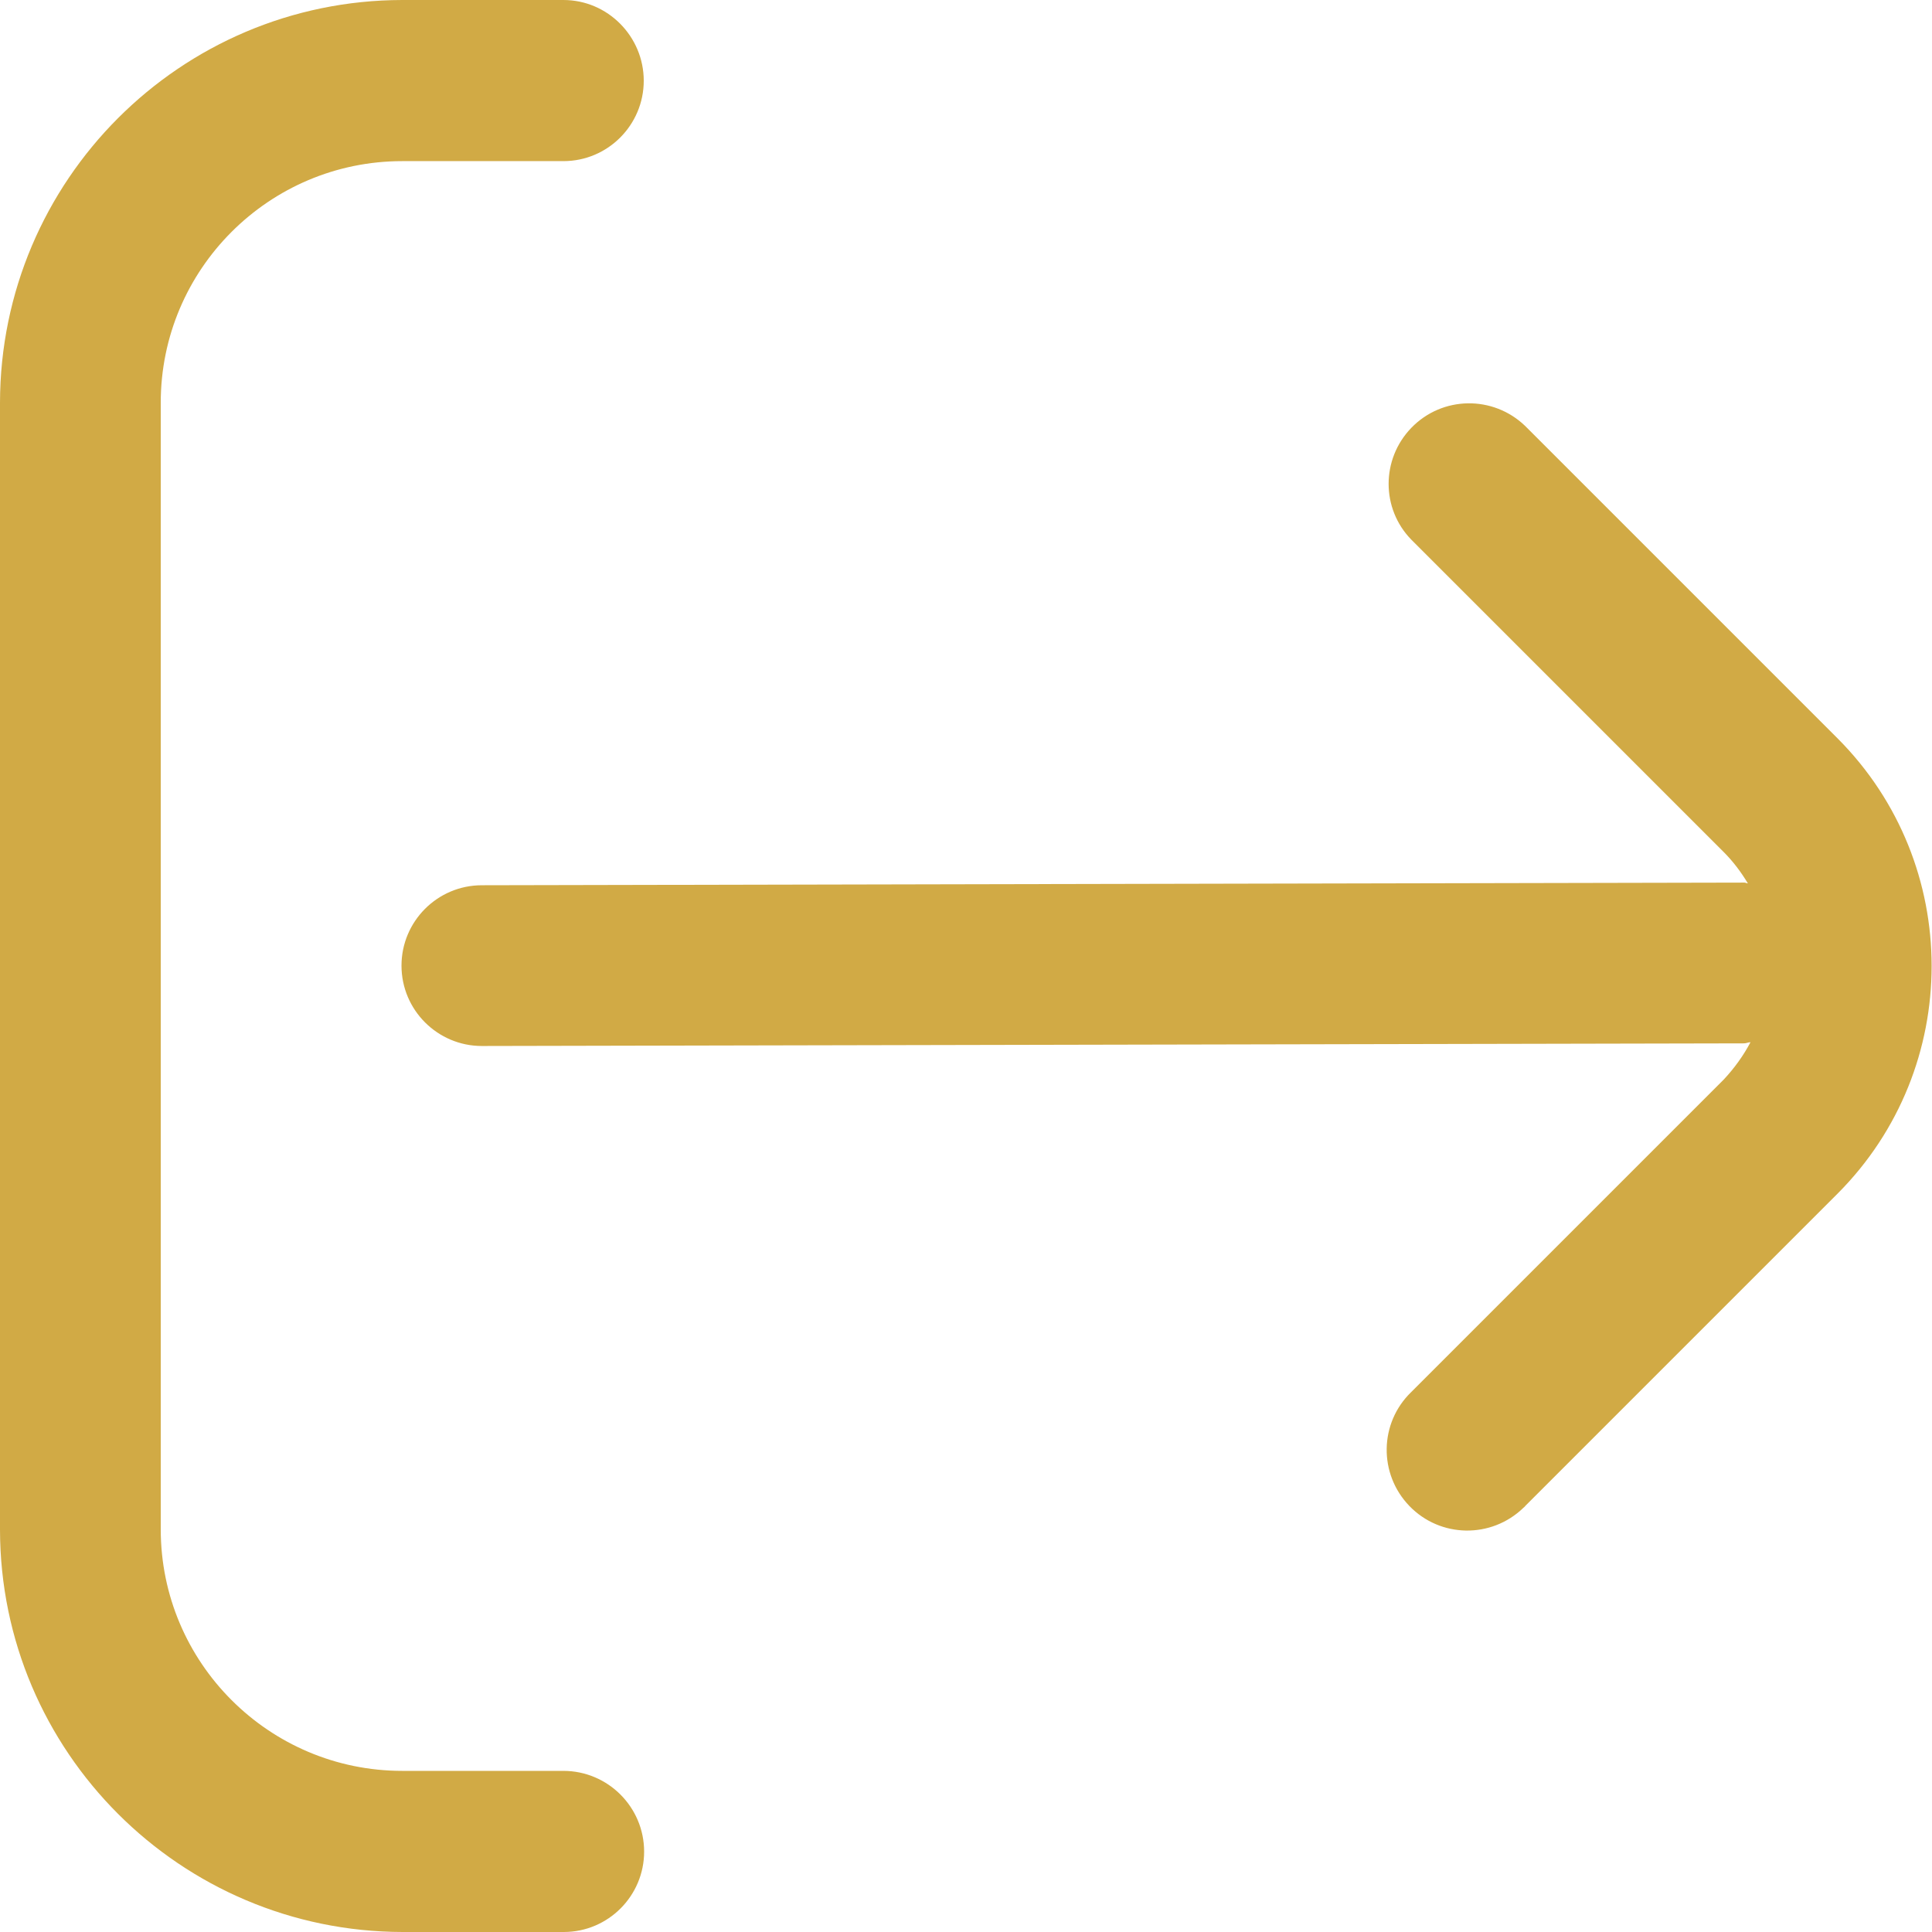
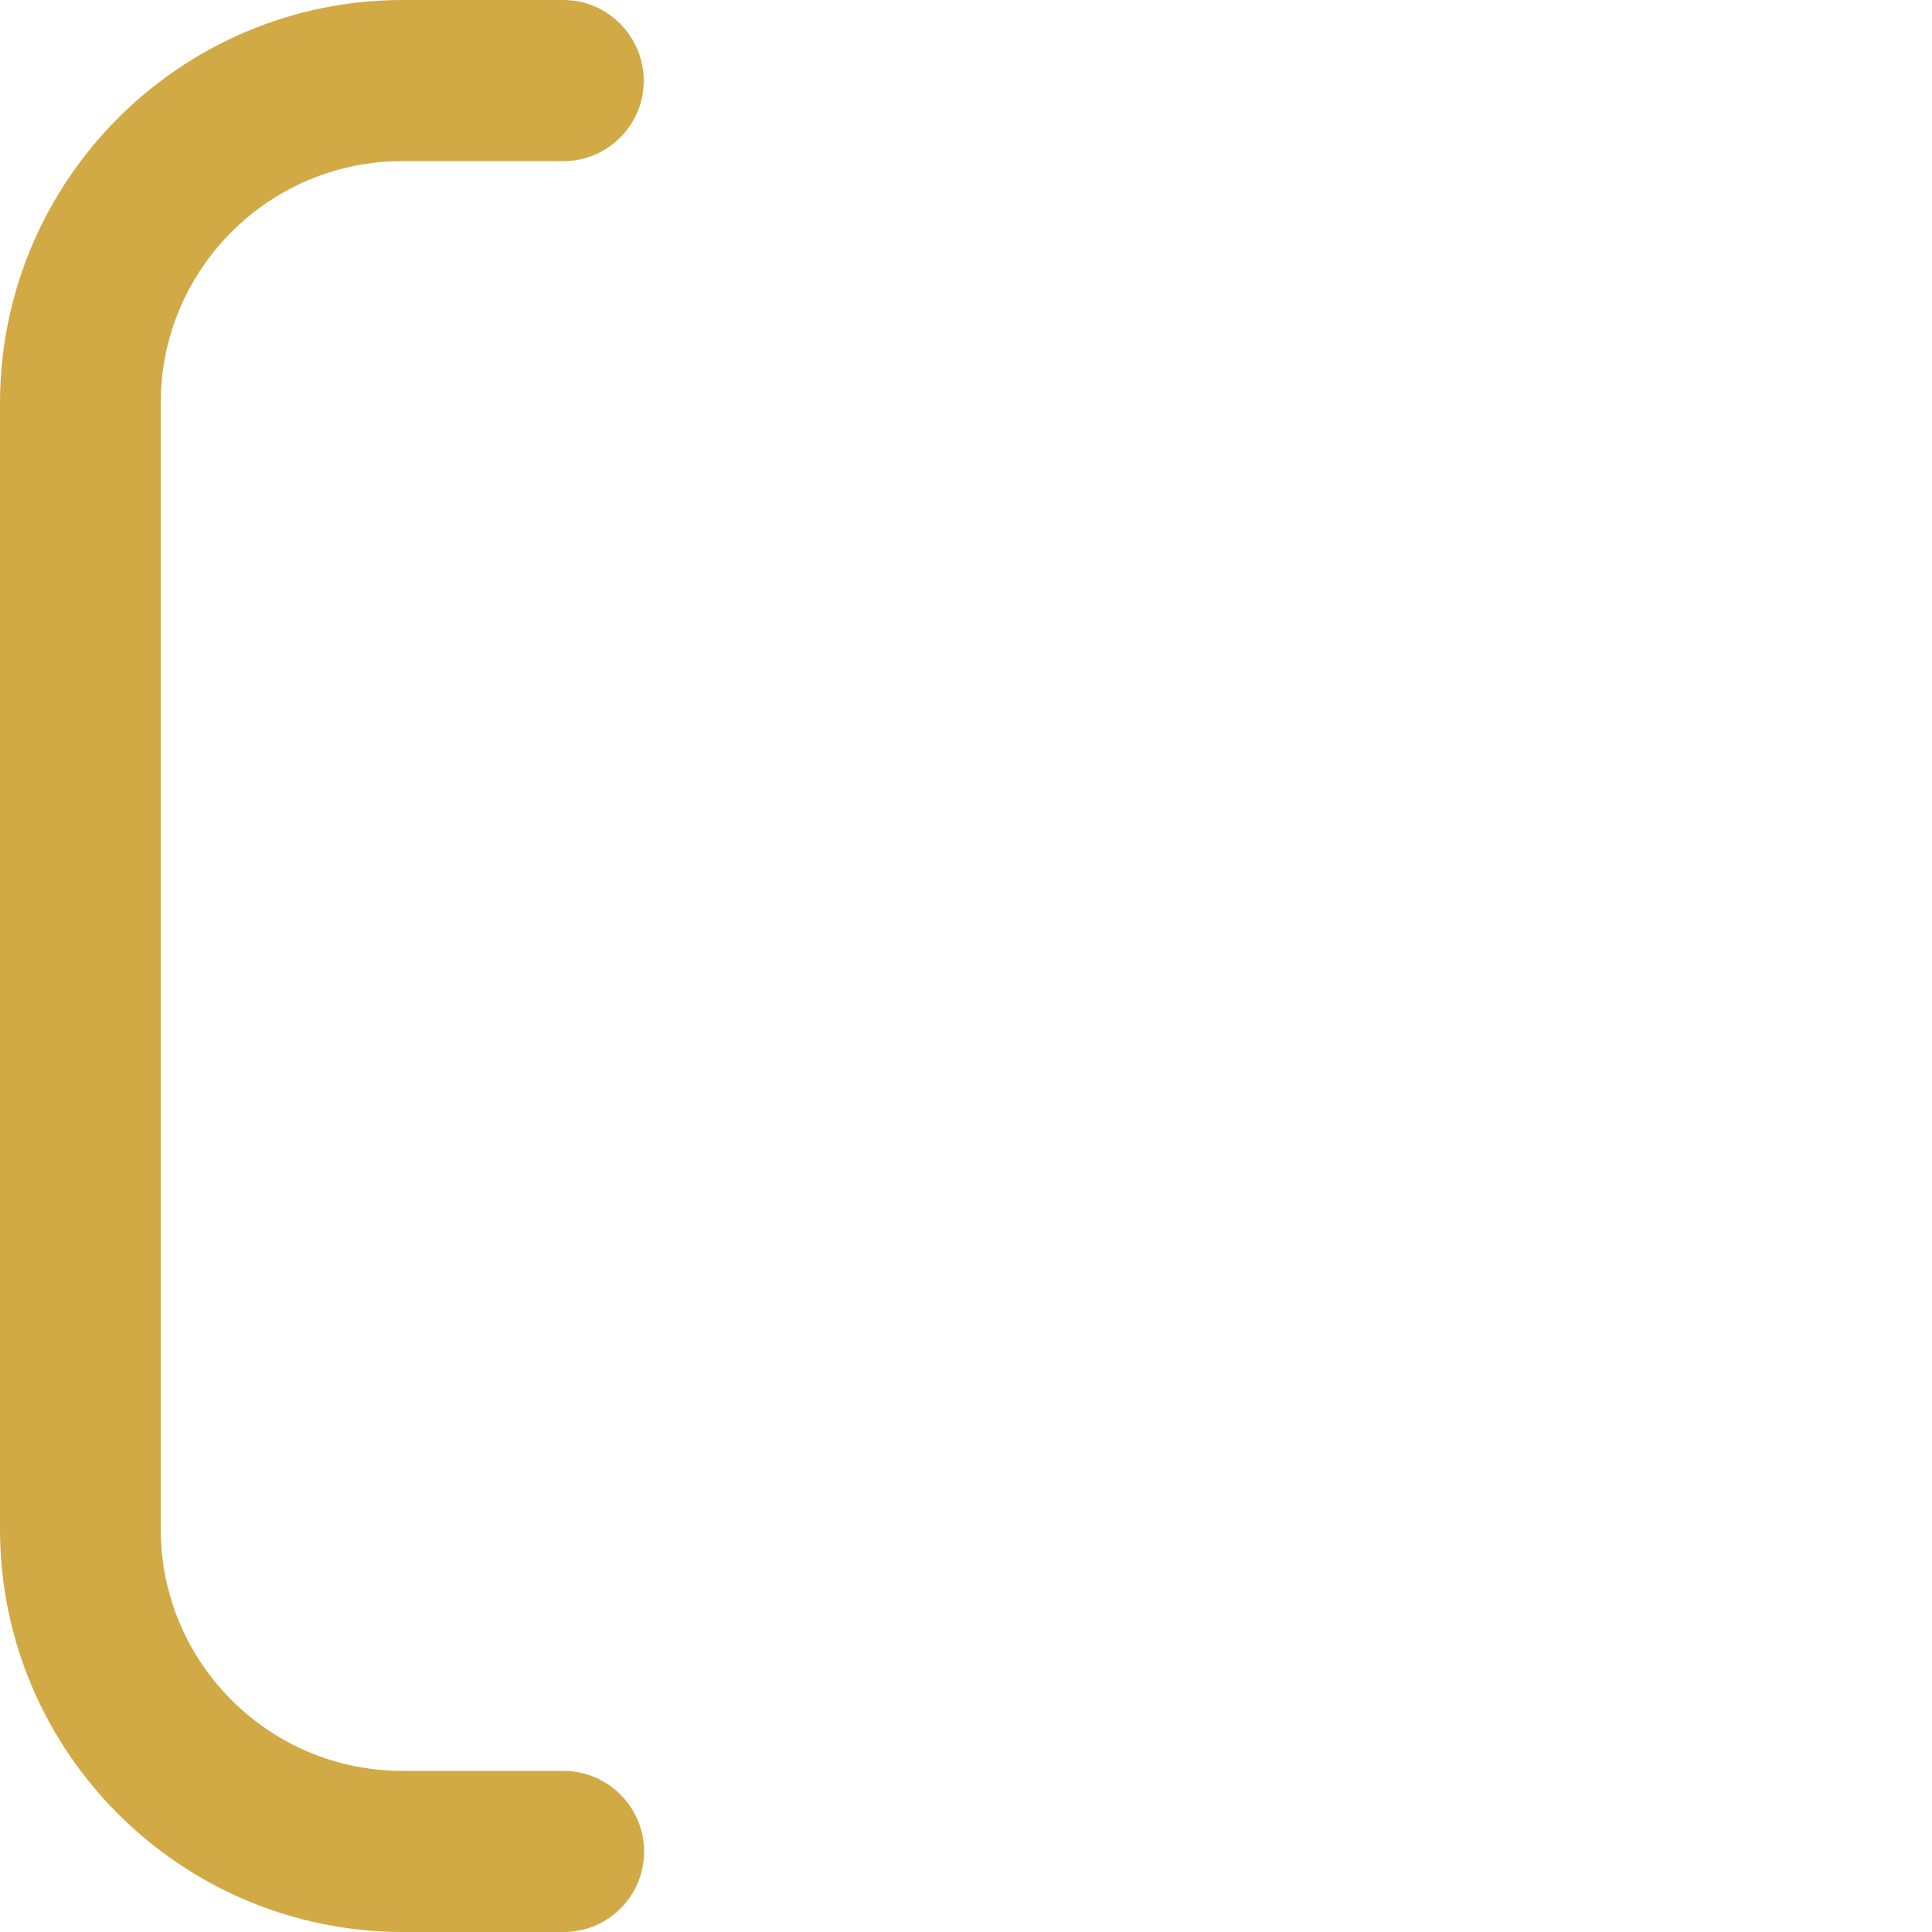
<svg xmlns="http://www.w3.org/2000/svg" version="1.1" id="Outline" x="0px" y="0px" viewBox="0 0 512 512" style="enable-background:new 0 0 512 512;" xml:space="preserve">
  <style type="text/css">
	.st0{fill:#D1AA45;}
</style>
-   <path class="st0" d="M487,195.7l-82.8-82.8c-8.5-8.2-22-8-30.2,0.5c-8,8.3-8,21.4,0,29.6l82.8,82.8c2.5,2.5,4.6,5.3,6.4,8.3  c-0.3,0-0.6-0.2-0.9-0.2l0,0l-334.6,0.7c-11.8,0-21.3,9.6-21.3,21.3c0,11.8,9.6,21.3,21.3,21.3l0,0l334.5-0.7c0.6,0,1.1-0.3,1.7-0.3  c-1.9,3.6-4.3,6.9-7.1,9.9L374,368.9c-8.5,8.2-8.7,21.7-0.5,30.2c8.2,8.5,21.7,8.7,30.2,0.5c0.2-0.2,0.4-0.3,0.5-0.5l82.8-82.8  C520.2,283,520.2,229,487,195.7L487,195.7z" />
  <path class="st0" d="M149.3,469.3h-42.7c-35.3,0-64-28.7-64-64V106.7c0-35.3,28.7-64,64-64h42.7c11.8,0,21.3-9.6,21.3-21.3  S161.1,0,149.3,0h-42.7C47.8,0.1,0.1,47.8,0,106.7v298.7C0.1,464.2,47.8,511.9,106.7,512h42.7c11.8,0,21.3-9.6,21.3-21.3  C170.7,478.9,161.1,469.3,149.3,469.3z" />
</svg>